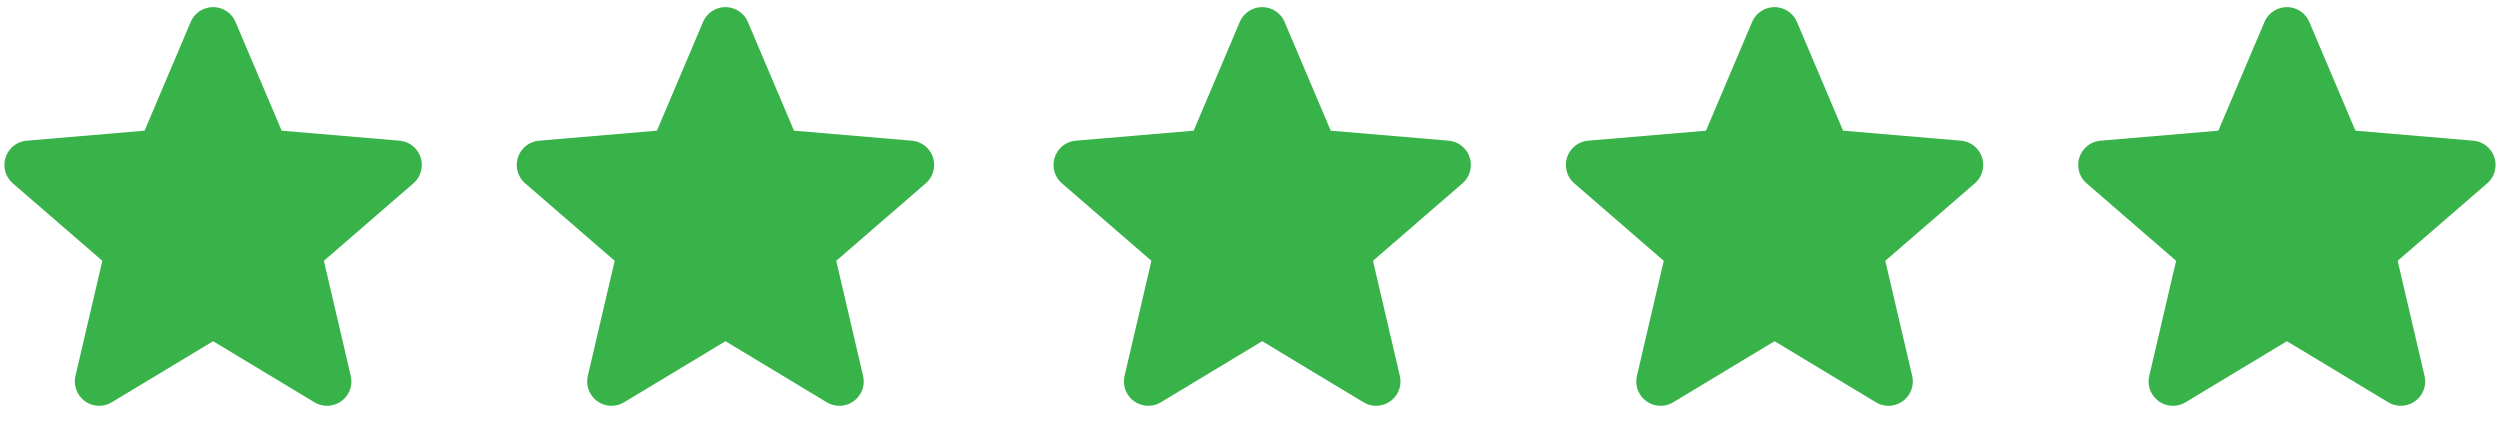
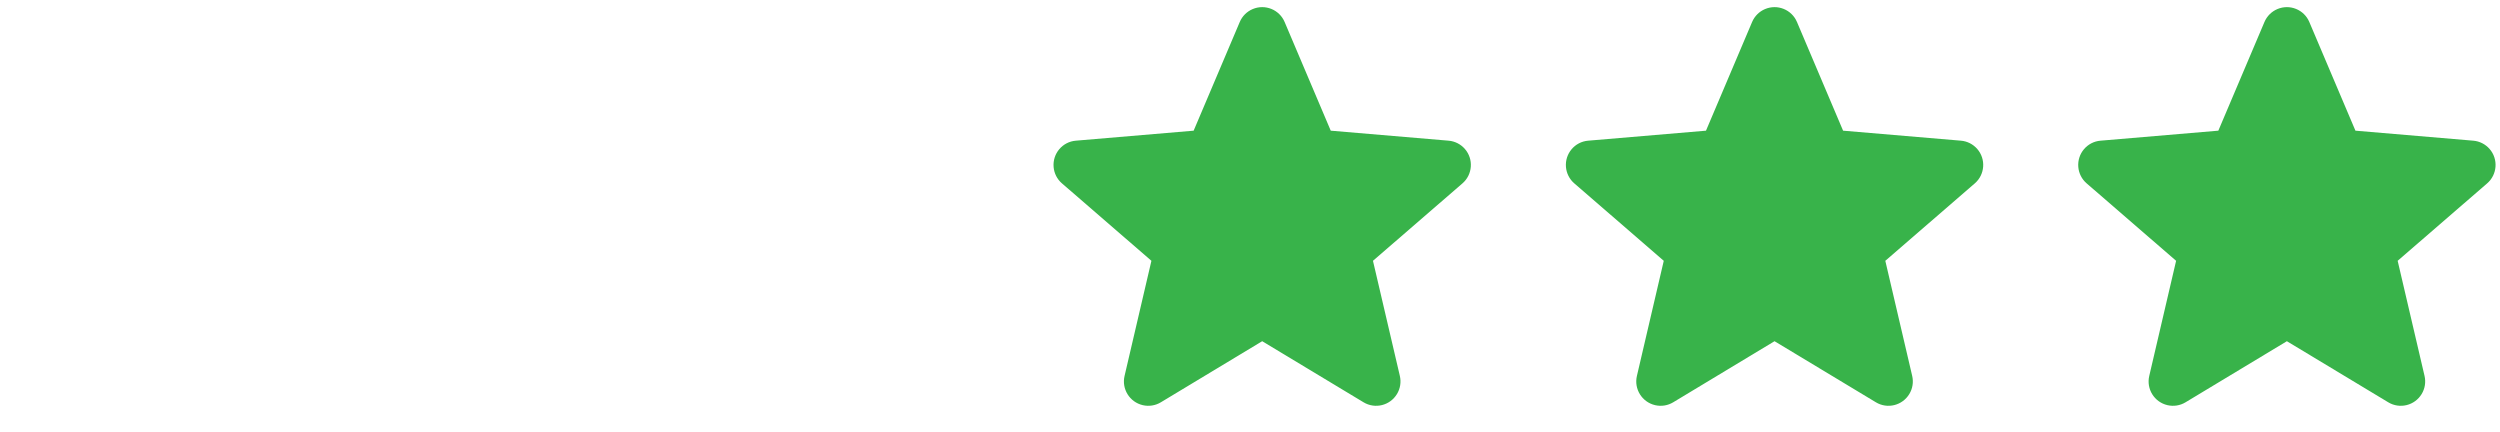
<svg xmlns="http://www.w3.org/2000/svg" width="81px" height="14px" viewBox="0 0 81 14" version="1.1">
  <title>57100C91-9600-4D30-A26D-550195163B45</title>
  <desc>Created with sketchtool.</desc>
  <g id="Page-1" stroke="none" stroke-width="1" fill="none" fill-rule="evenodd">
    <g id="Homepage-" transform="translate(-241, -3133)" fill="#38B34A">
      <g id="Testimonials" transform="translate(150, 2950)">
        <g id="stars" transform="translate(90, 182)">
-           <path d="M7.905,12.055 L11.188,14.034 C11.562,14.26 12.047,14.139 12.272,13.766 C12.378,13.59 12.411,13.379 12.364,13.179 L11.494,9.45 L14.393,6.941 C14.723,6.656 14.759,6.157 14.474,5.828 C14.339,5.672 14.148,5.575 13.943,5.558 L10.126,5.234 L8.632,1.713 C8.461,1.311 7.998,1.124 7.596,1.294 C7.408,1.374 7.258,1.524 7.178,1.713 L5.684,5.234 L1.866,5.558 C1.432,5.594 1.11,5.976 1.146,6.411 C1.164,6.616 1.261,6.807 1.416,6.941 L4.316,9.45 L3.445,13.179 C3.346,13.603 3.61,14.028 4.034,14.127 C4.235,14.174 4.445,14.141 4.621,14.034 L7.905,12.055 Z" id="Mask" />
-           <path d="M24.505,12.055 L27.788,14.034 C28.162,14.26 28.647,14.139 28.872,13.766 C28.978,13.59 29.011,13.379 28.964,13.179 L28.094,9.45 L30.993,6.941 C31.323,6.656 31.359,6.157 31.074,5.828 C30.939,5.672 30.748,5.575 30.543,5.558 L26.726,5.234 L25.232,1.713 C25.061,1.311 24.598,1.124 24.196,1.294 C24.008,1.374 23.858,1.524 23.778,1.713 L22.284,5.234 L18.466,5.558 C18.032,5.594 17.71,5.976 17.746,6.411 C17.764,6.616 17.861,6.807 18.016,6.941 L20.916,9.45 L20.045,13.179 C19.946,13.603 20.21,14.028 20.634,14.127 C20.835,14.174 21.045,14.141 21.221,14.034 L24.505,12.055 Z" id="Mask" />
          <path d="M41.895,12.055 L45.179,14.034 C45.552,14.26 46.037,14.139 46.262,13.766 C46.369,13.59 46.402,13.379 46.355,13.179 L45.484,9.45 L48.384,6.941 C48.713,6.656 48.749,6.157 48.464,5.828 C48.329,5.672 48.139,5.575 47.934,5.558 L44.116,5.234 L42.622,1.713 C42.452,1.311 41.988,1.124 41.587,1.294 C41.398,1.374 41.248,1.524 41.168,1.713 L39.674,5.234 L35.857,5.558 C35.422,5.594 35.1,5.976 35.137,6.411 C35.154,6.616 35.251,6.807 35.407,6.941 L38.306,9.45 L37.436,13.179 C37.336,13.603 37.6,14.028 38.025,14.127 C38.225,14.174 38.436,14.141 38.612,14.034 L41.895,12.055 Z" id="Mask" />
          <path d="M58.495,12.055 L61.779,14.034 C62.152,14.26 62.637,14.139 62.862,13.766 C62.969,13.59 63.002,13.379 62.955,13.179 L62.084,9.45 L64.984,6.941 C65.313,6.656 65.349,6.157 65.064,5.828 C64.929,5.672 64.739,5.575 64.534,5.558 L60.716,5.234 L59.222,1.713 C59.052,1.311 58.588,1.124 58.187,1.294 C57.998,1.374 57.848,1.524 57.768,1.713 L56.274,5.234 L52.457,5.558 C52.022,5.594 51.7,5.976 51.737,6.411 C51.754,6.616 51.851,6.807 52.007,6.941 L54.906,9.45 L54.036,13.179 C53.936,13.603 54.2,14.028 54.625,14.127 C54.825,14.174 55.036,14.141 55.212,14.034 L58.495,12.055 Z" id="Mask" />
          <path d="M75.095,12.055 L78.379,14.034 C78.752,14.26 79.237,14.139 79.462,13.766 C79.569,13.59 79.602,13.379 79.555,13.179 L78.684,9.45 L81.584,6.941 C81.913,6.656 81.949,6.157 81.664,5.828 C81.529,5.672 81.339,5.575 81.134,5.558 L77.316,5.234 L75.822,1.713 C75.652,1.311 75.188,1.124 74.787,1.294 C74.598,1.374 74.448,1.524 74.368,1.713 L72.874,5.234 L69.057,5.558 C68.622,5.594 68.3,5.976 68.337,6.411 C68.354,6.616 68.451,6.807 68.607,6.941 L71.506,9.45 L70.636,13.179 C70.536,13.603 70.8,14.028 71.225,14.127 C71.425,14.174 71.636,14.141 71.812,14.034 L75.095,12.055 Z" id="Mask" />
        </g>
      </g>
    </g>
  </g>
</svg>